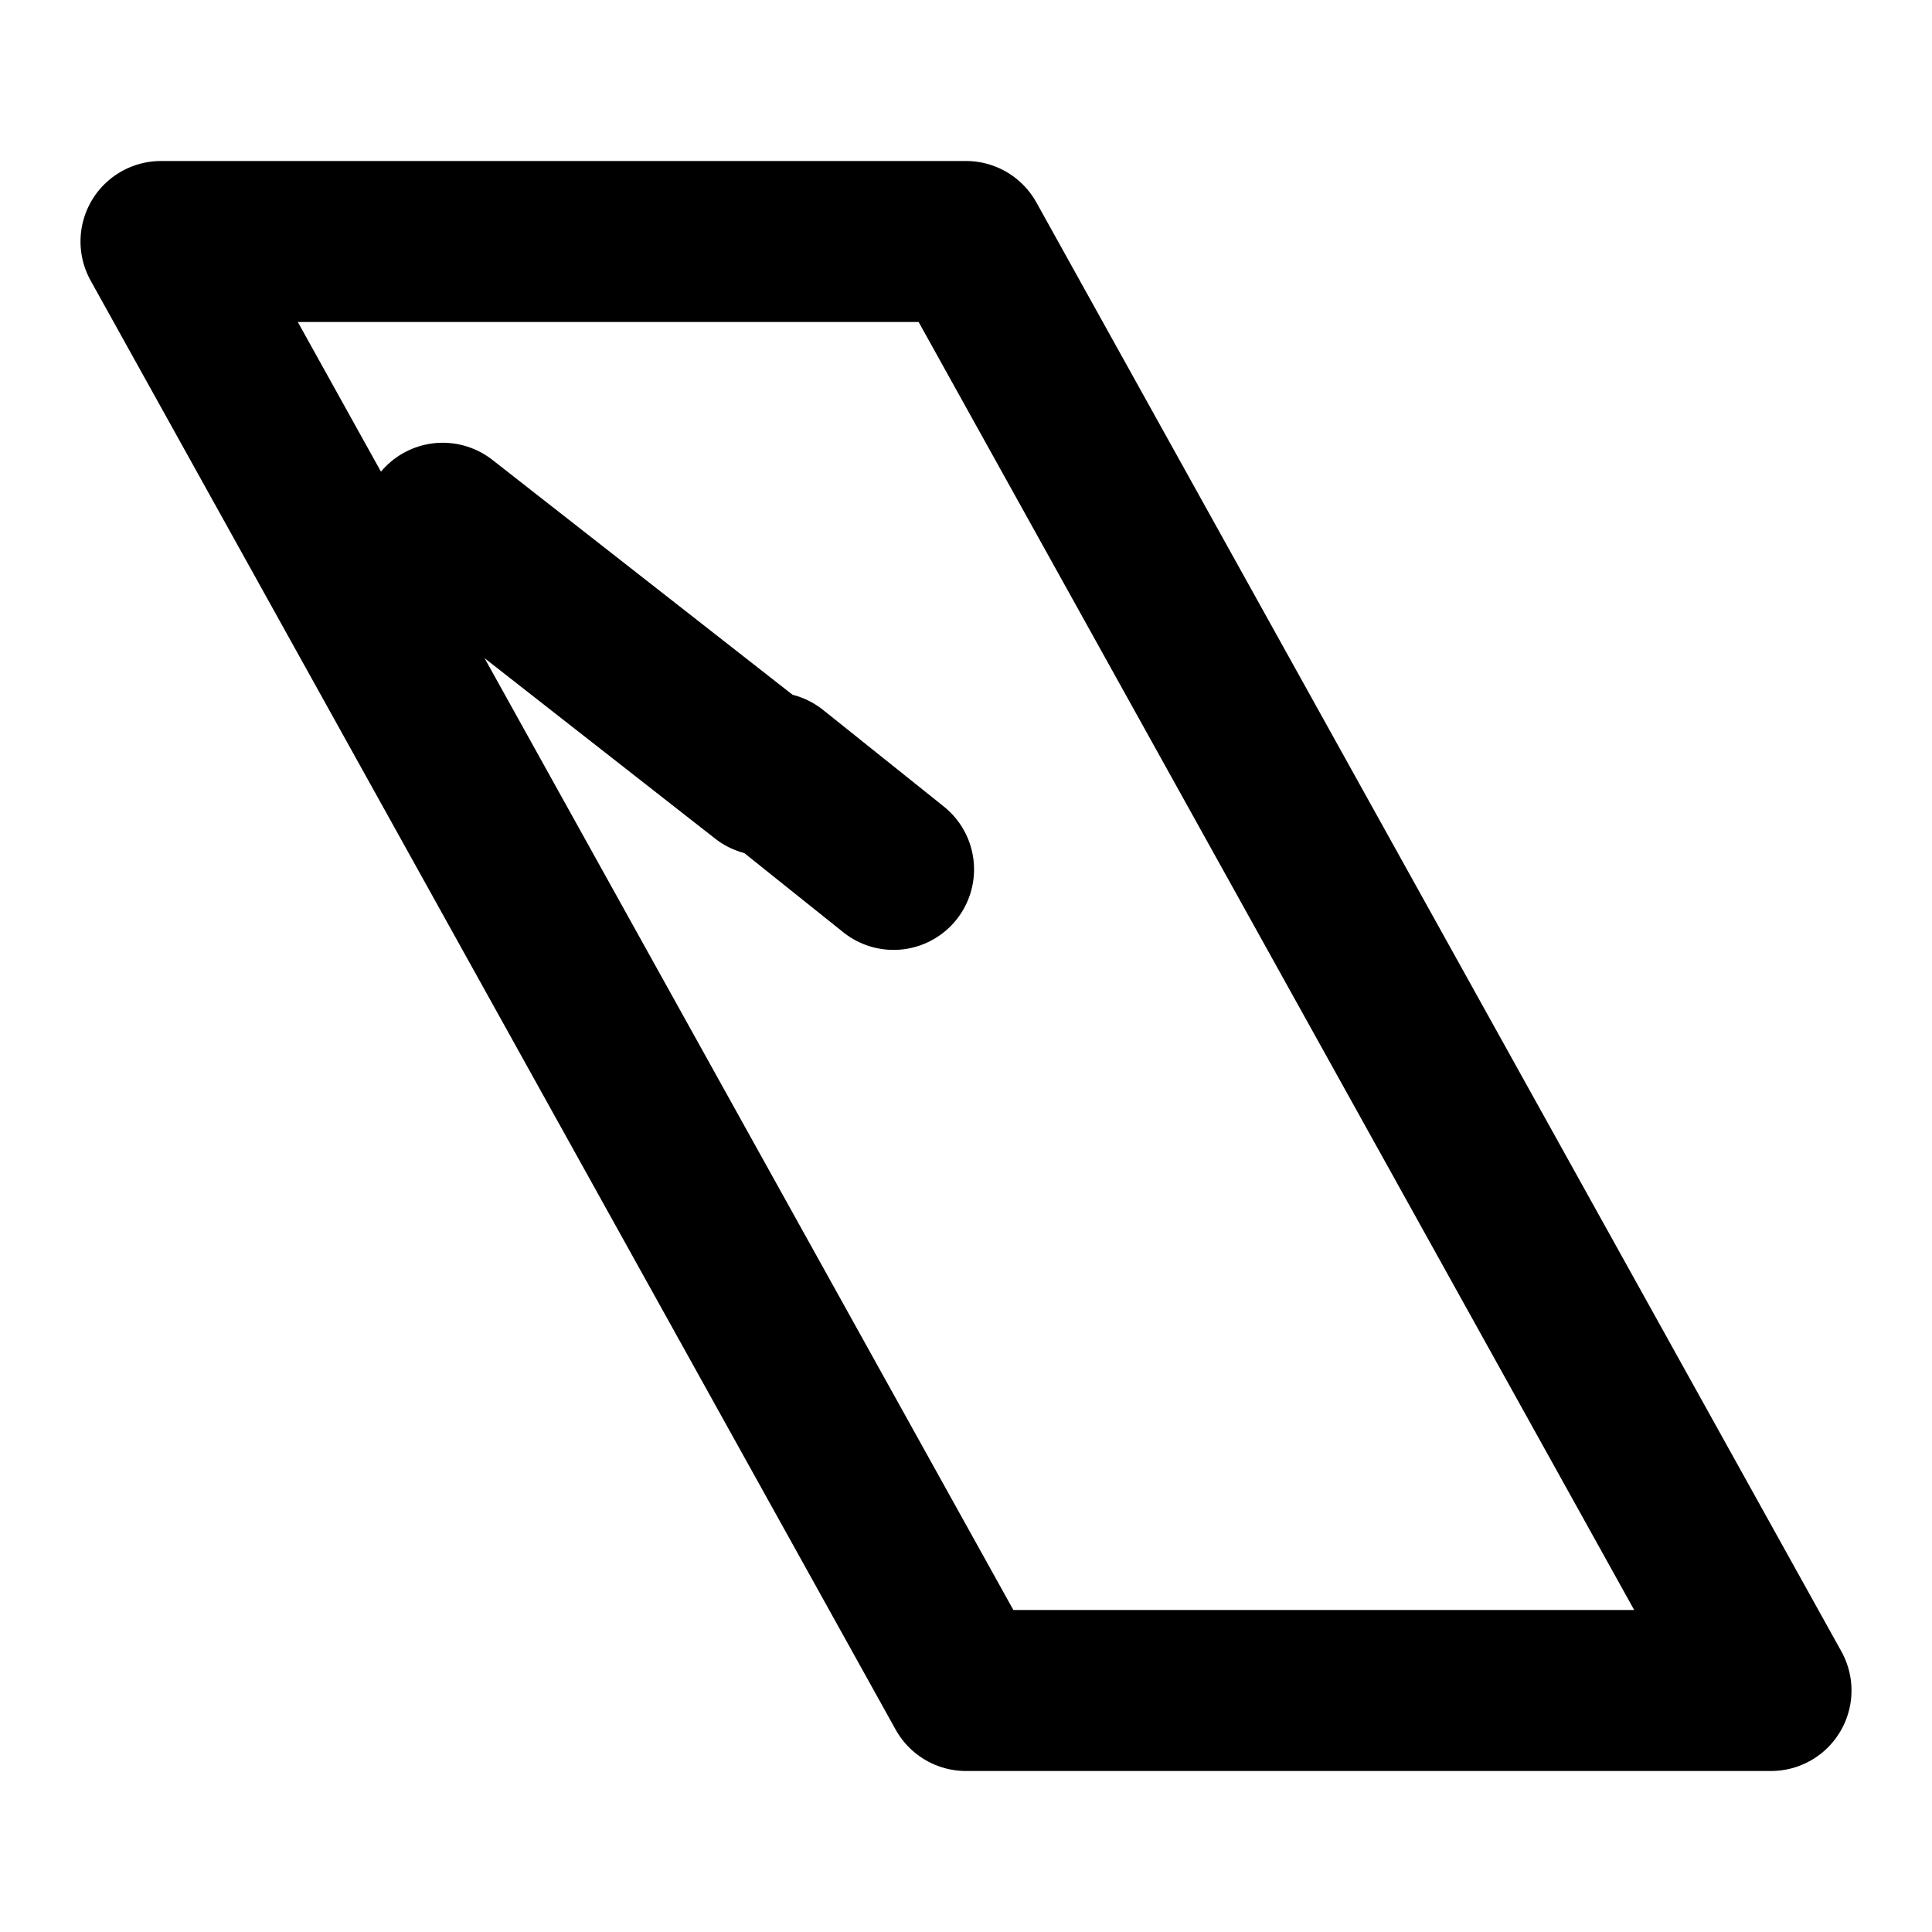
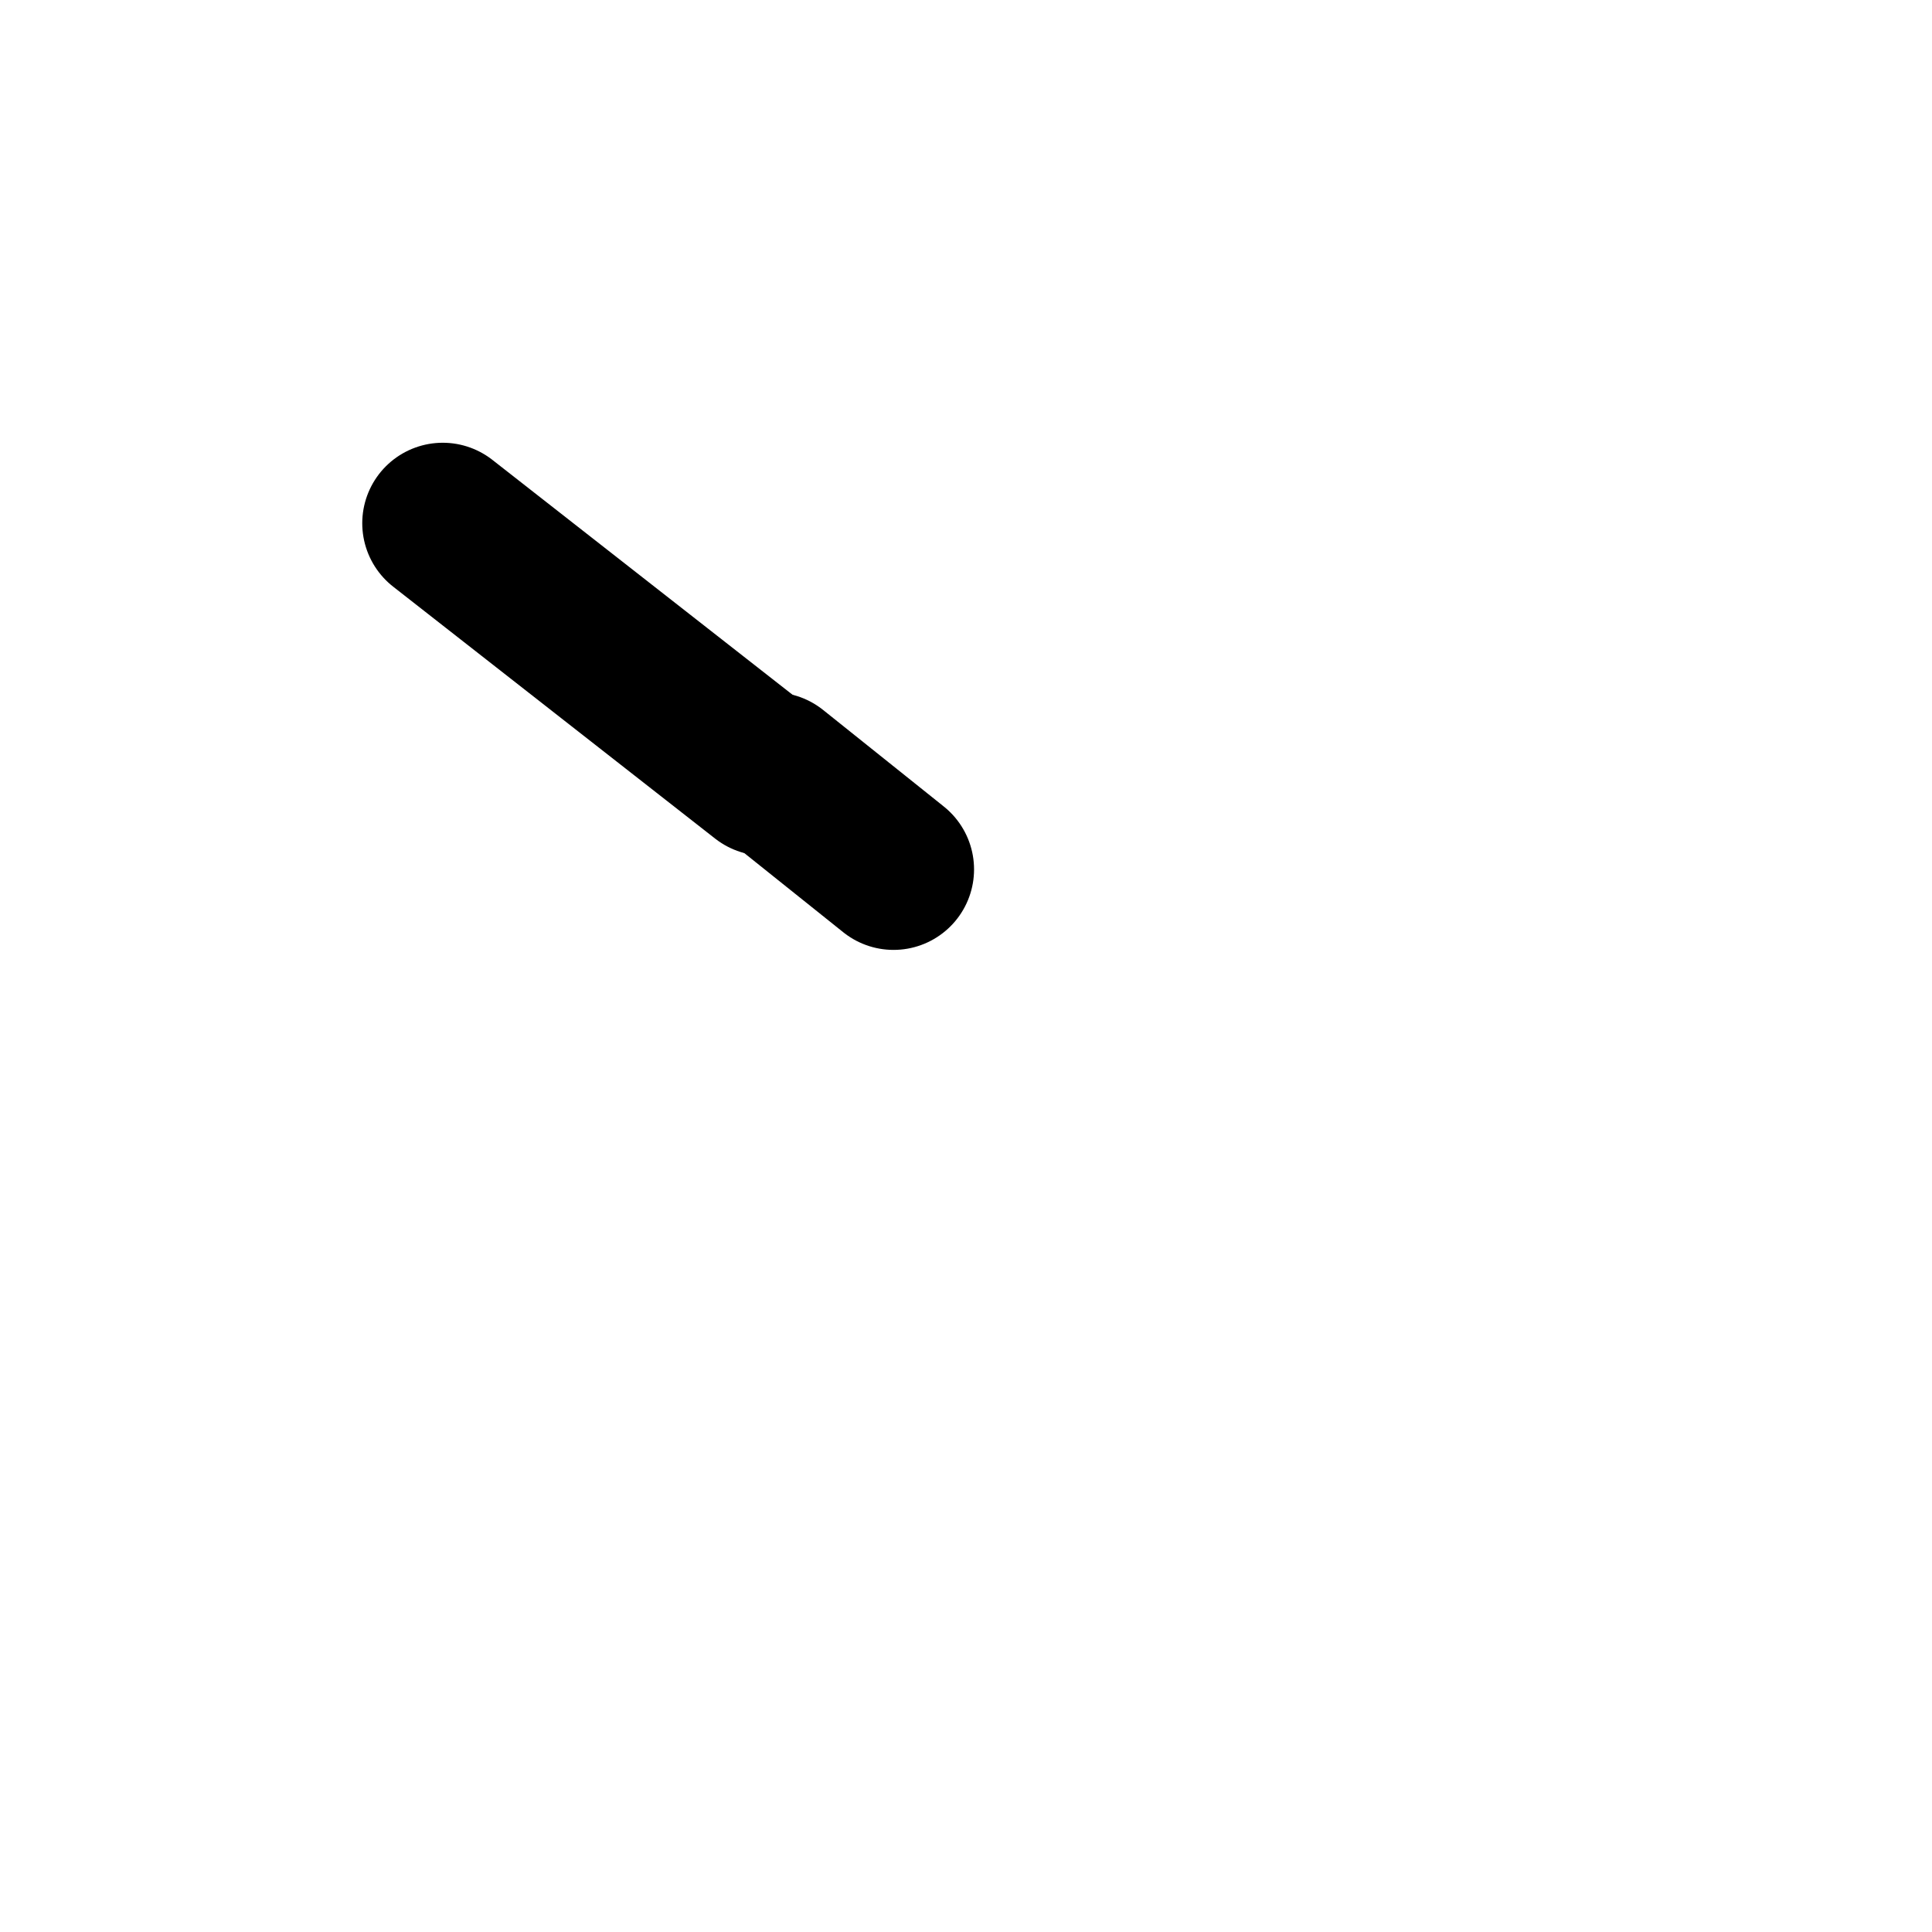
<svg xmlns="http://www.w3.org/2000/svg" width="24" height="24" viewBox="0 0 24 24" fill="none" stroke="currentColor" stroke-width="2" stroke-linecap="round" stroke-linejoin="round" class="lucide lucide-hockey-stick">
-   <path d="M12 3H2l10 18H22L12 3z" />
  <path d="M5.5 6.5l4 3.13" />
  <path d="M9.6 9.6l1.5 1.2" />
</svg>